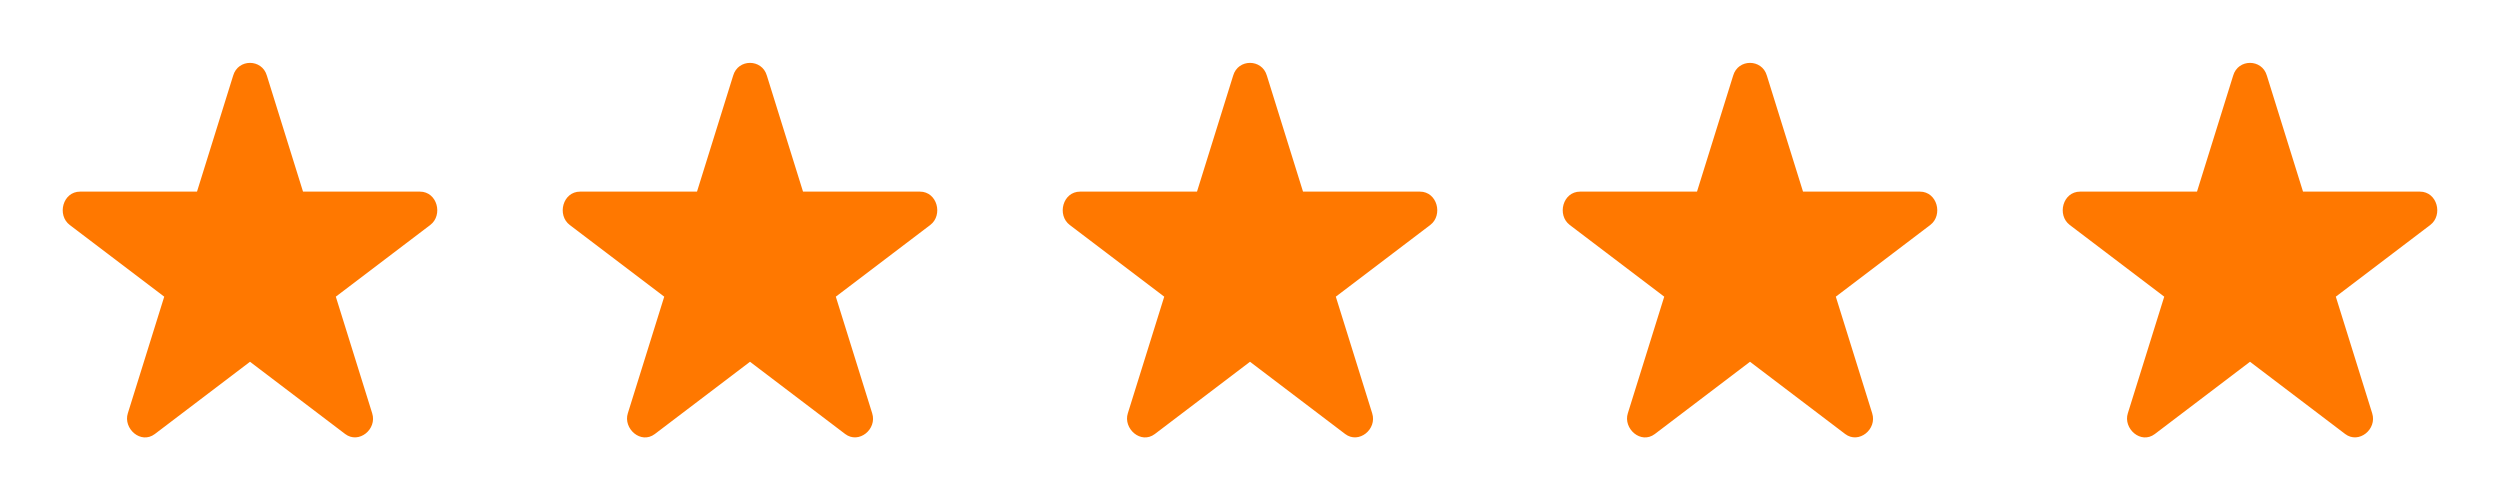
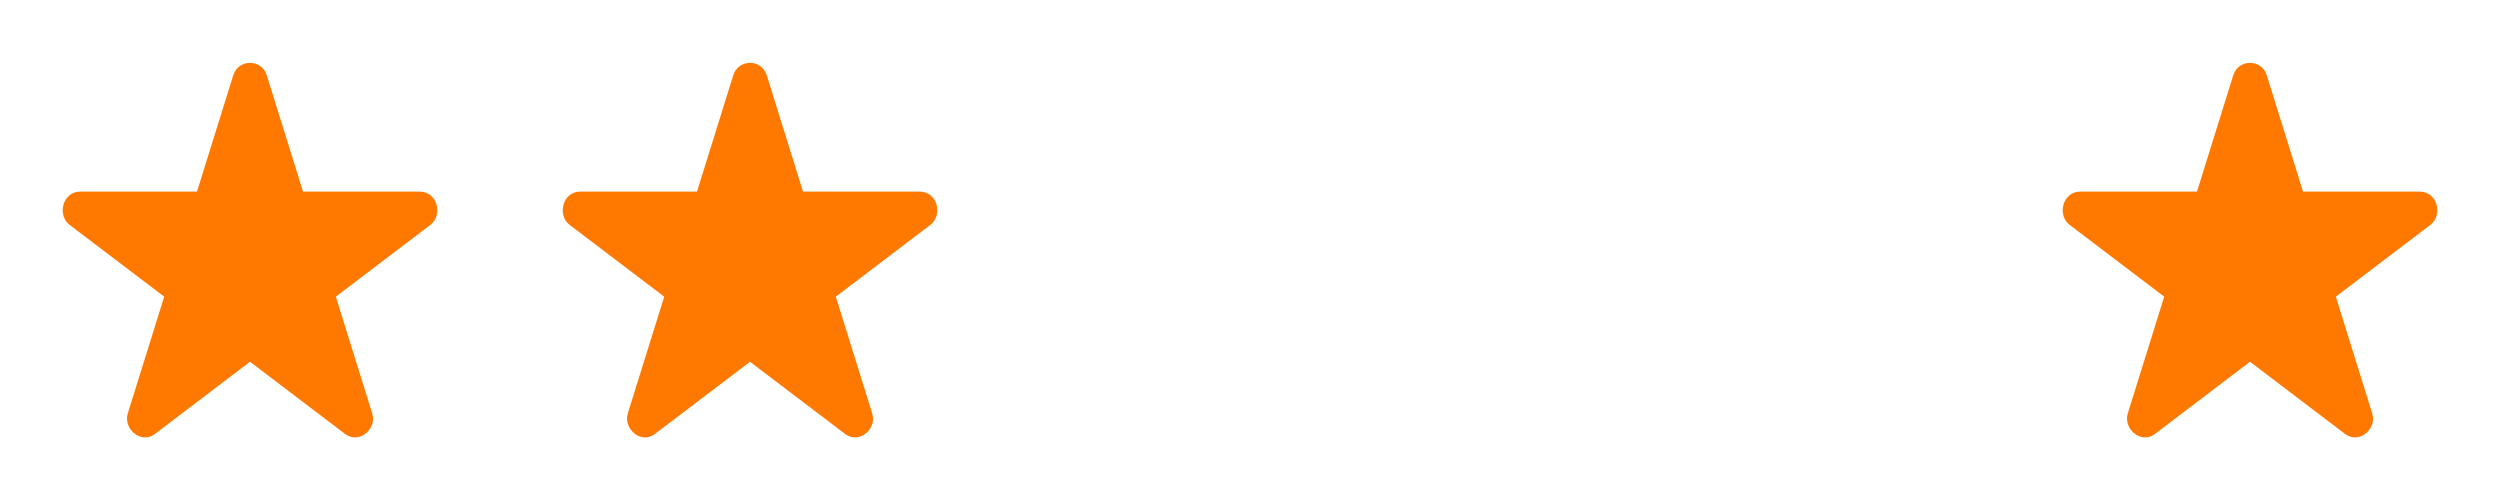
<svg xmlns="http://www.w3.org/2000/svg" width="120" height="24" viewBox="0 0 120 24" fill="none">
  <path fill-rule="evenodd" clip-rule="evenodd" d="M44.652 10.799L40.119 14.24L41.865 19.838C42.108 20.605 41.222 21.325 40.569 20.833L36 17.365L31.432 20.833C30.757 21.342 29.904 20.568 30.136 19.838L31.883 14.24L27.349 10.8C26.722 10.325 27.012 9.198 27.844 9.198H33.456L35.193 3.625C35.43 2.816 36.571 2.816 36.808 3.625L38.545 9.198H44.156C44.987 9.198 45.278 10.324 44.652 10.799Z" fill="#FF7800" />
-   <path fill-rule="evenodd" clip-rule="evenodd" d="M92.652 10.799L88.119 14.24L89.865 19.838C90.109 20.605 89.222 21.325 88.569 20.833L84 17.365L79.432 20.833C78.757 21.342 77.904 20.568 78.136 19.838L79.883 14.24L75.35 10.8C74.722 10.325 75.012 9.198 75.844 9.198H81.456L83.193 3.625C83.43 2.816 84.571 2.816 84.808 3.625L86.545 9.198H92.156C92.987 9.198 93.278 10.324 92.652 10.799Z" fill="#FF7800" />
  <path fill-rule="evenodd" clip-rule="evenodd" d="M20.652 10.799L16.119 14.24L17.865 19.838C18.108 20.605 17.222 21.325 16.569 20.833L12 17.365L7.432 20.833C6.757 21.342 5.904 20.568 6.136 19.838L7.883 14.24L3.349 10.8C2.722 10.325 3.012 9.198 3.844 9.198H9.456L11.193 3.625C11.43 2.816 12.571 2.816 12.808 3.625L14.545 9.198H20.156C20.988 9.198 21.278 10.324 20.652 10.799Z" fill="#FF7800" />
-   <path fill-rule="evenodd" clip-rule="evenodd" d="M68.652 10.799L64.119 14.24L65.865 19.838C66.109 20.605 65.222 21.325 64.569 20.833L60 17.365L55.432 20.833C54.757 21.342 53.904 20.568 54.136 19.838L55.883 14.24L51.349 10.8C50.722 10.325 51.012 9.198 51.844 9.198H57.456L59.193 3.625C59.43 2.816 60.571 2.816 60.808 3.625L62.545 9.198H68.156C68.987 9.198 69.278 10.324 68.652 10.799Z" fill="#FF7800" />
  <path fill-rule="evenodd" clip-rule="evenodd" d="M116.652 10.799L112.119 14.24L113.865 19.838C114.108 20.605 113.222 21.325 112.569 20.833L108 17.365L103.432 20.833C102.757 21.342 101.904 20.568 102.136 19.838L103.883 14.24L99.35 10.8C98.722 10.325 99.012 9.198 99.844 9.198H105.456L107.193 3.625C107.43 2.816 108.571 2.816 108.808 3.625L110.545 9.198H116.156C116.988 9.198 117.278 10.324 116.652 10.799Z" fill="#FF7800" />
</svg>